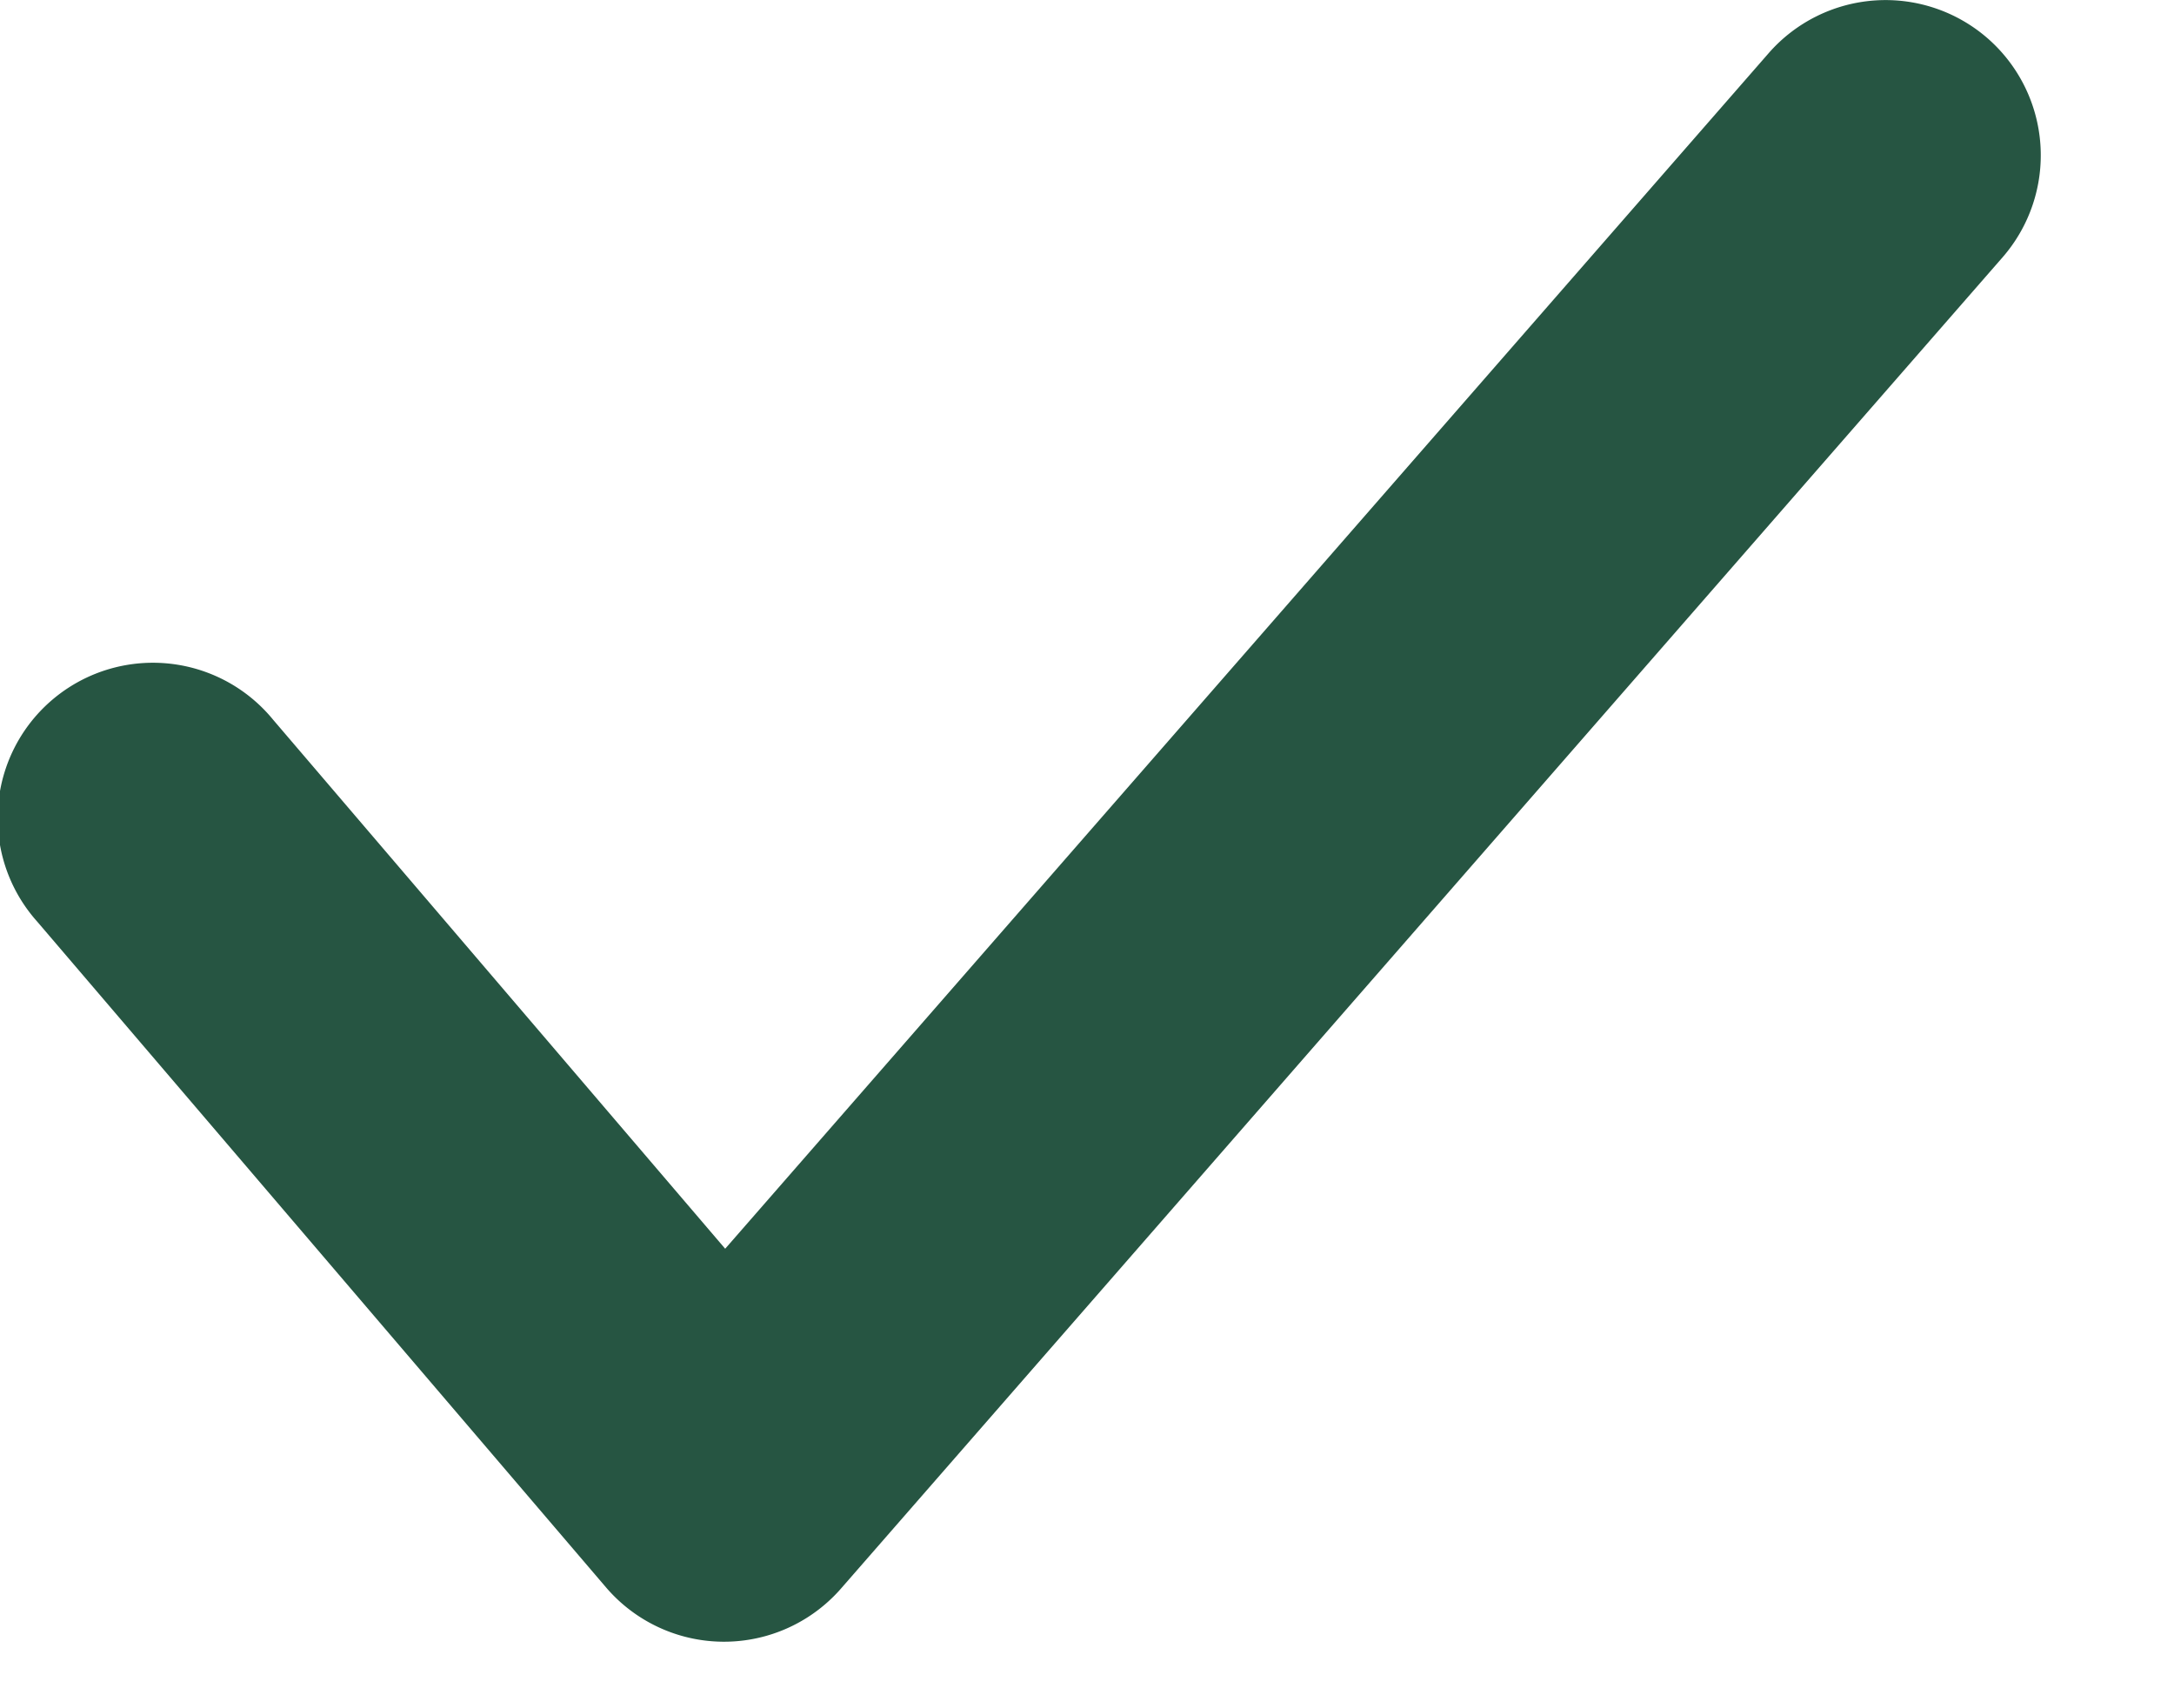
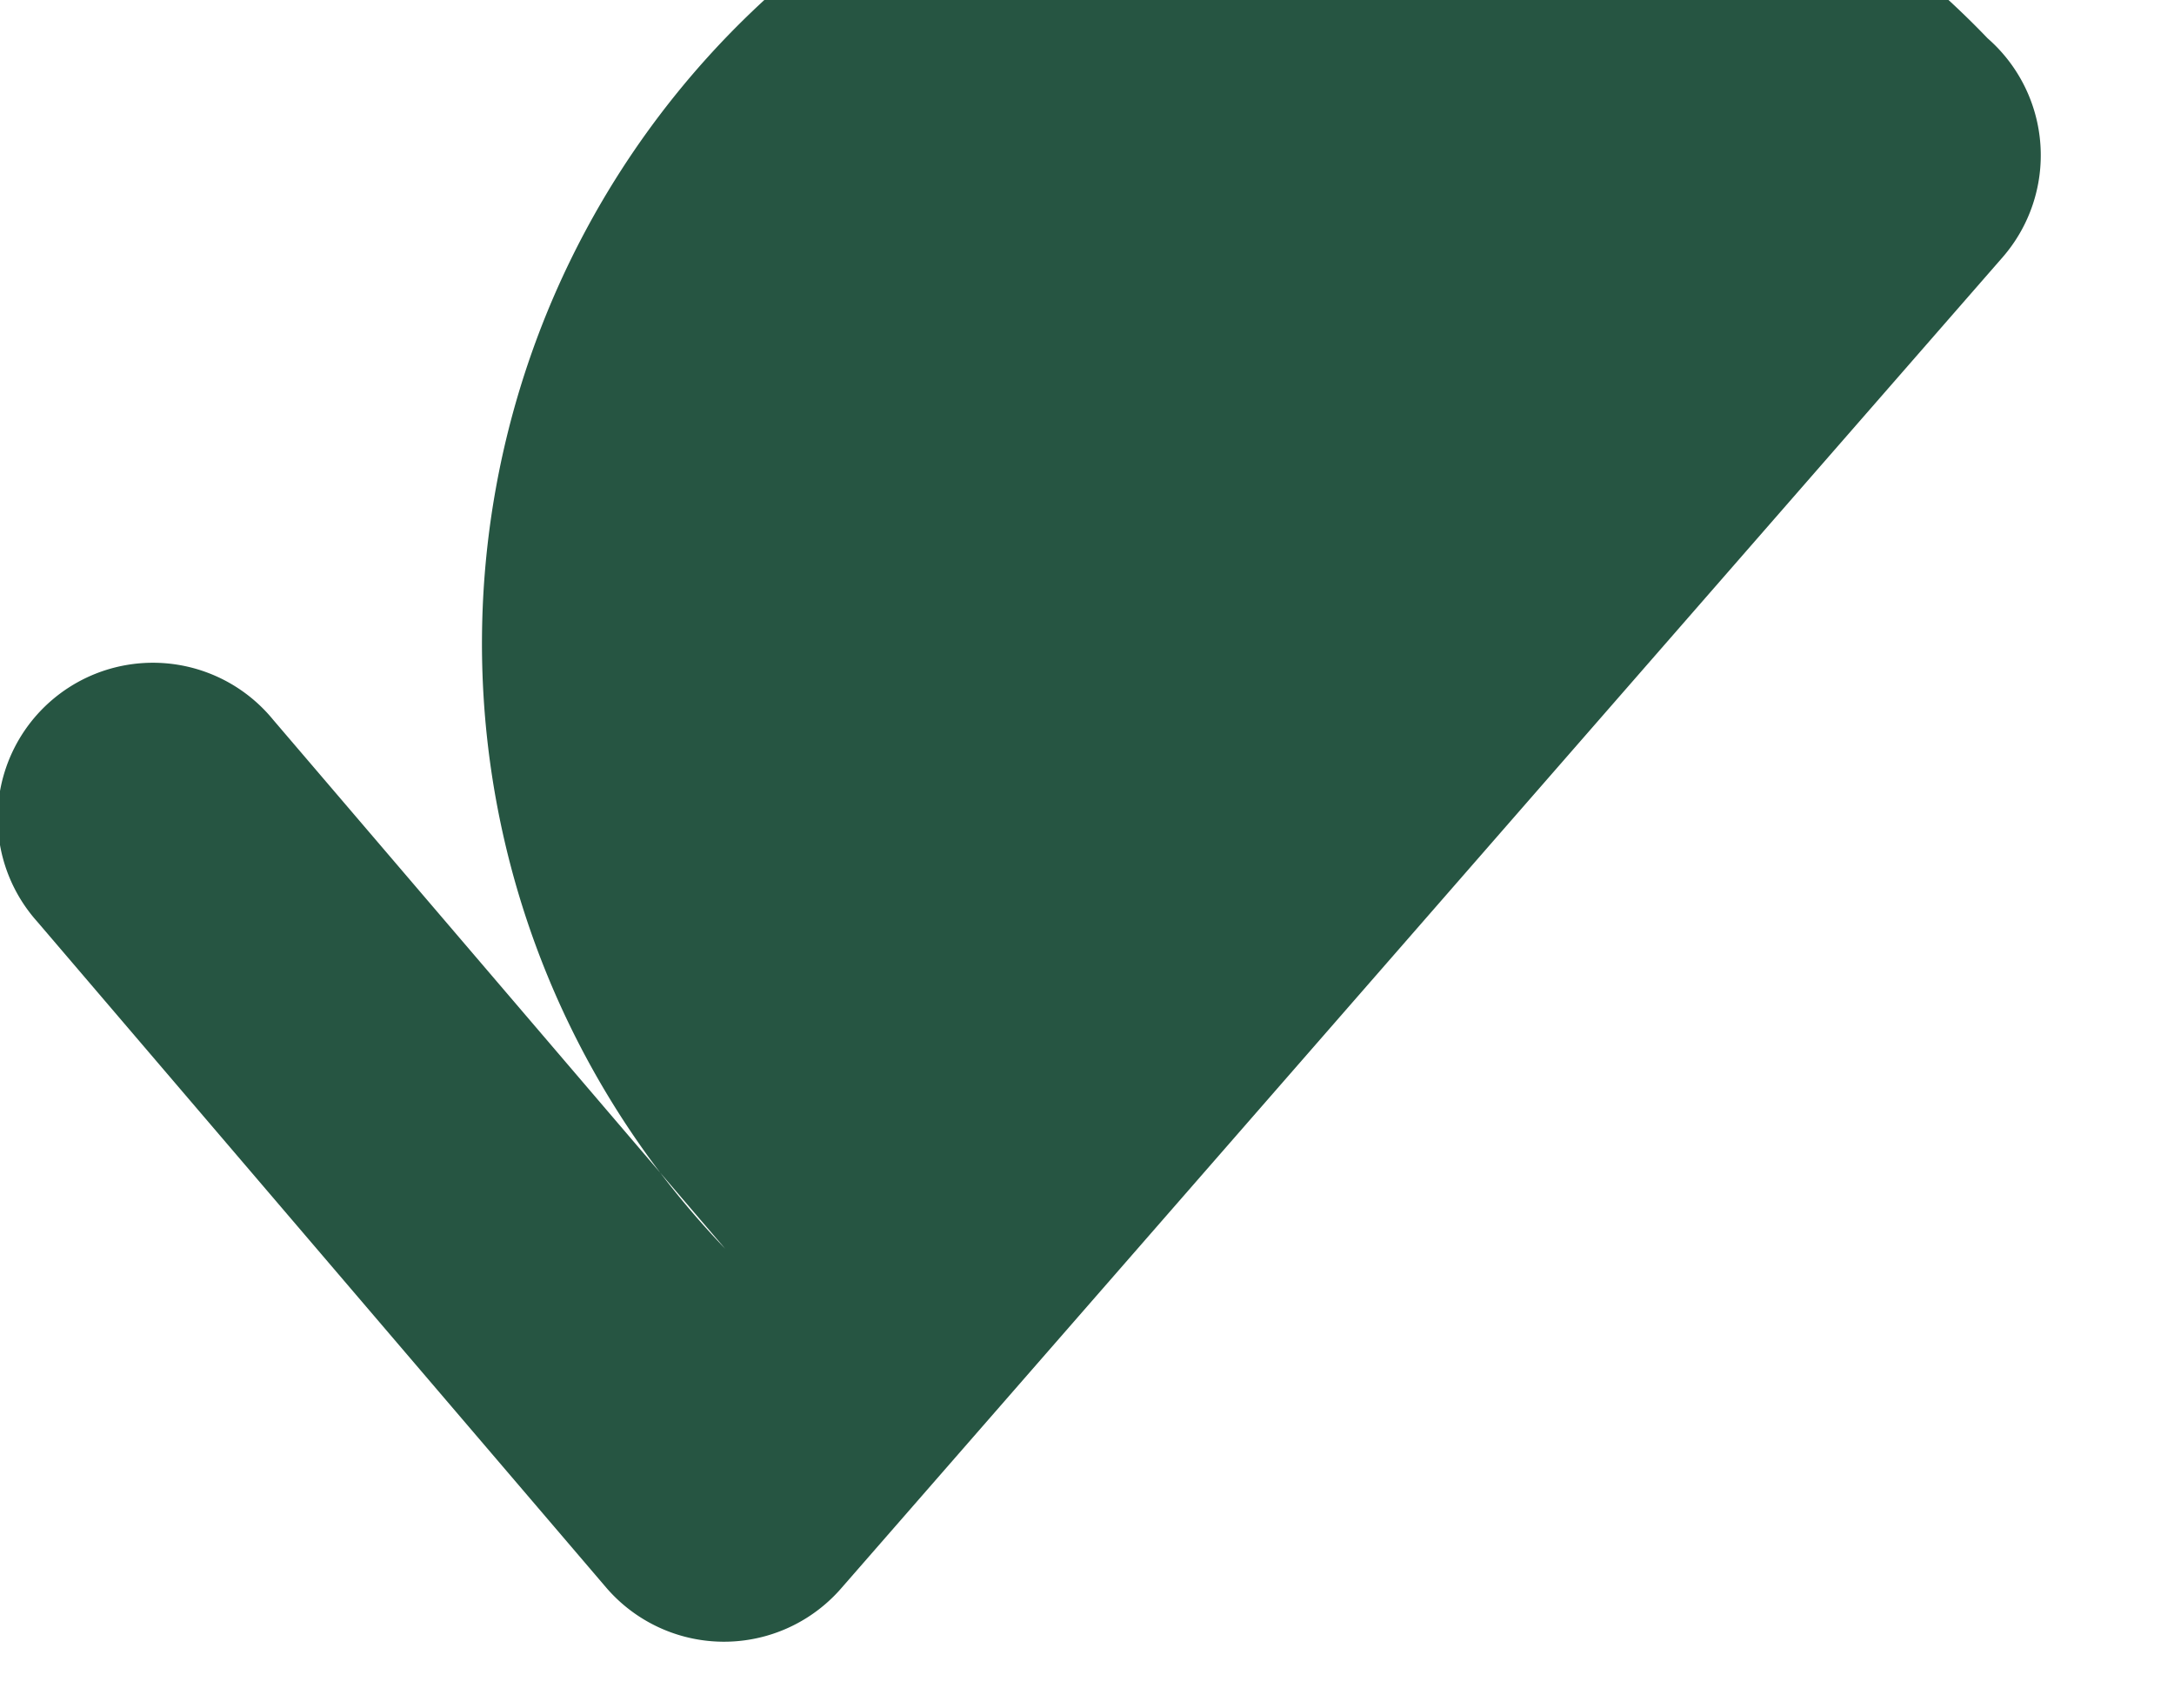
<svg xmlns="http://www.w3.org/2000/svg" width="14" height="11" fill="none">
-   <path fill="#265542" fill-rule="evenodd" d="M12.8.247a1 1 0 0 1 .096 1.41l-7.48 8.572a1 1 0 0 1-1.514-.008L.24 5.935a1 1 0 1 1 1.52-1.299l2.91 3.405L11.39.342A1 1 0 0 1 12.8.247Z" clip-rule="evenodd" />
+   <path fill="#265542" fill-rule="evenodd" d="M12.8.247a1 1 0 0 1 .096 1.41l-7.48 8.572a1 1 0 0 1-1.514-.008L.24 5.935a1 1 0 1 1 1.52-1.299l2.91 3.405A1 1 0 0 1 12.8.247Z" clip-rule="evenodd" />
</svg>